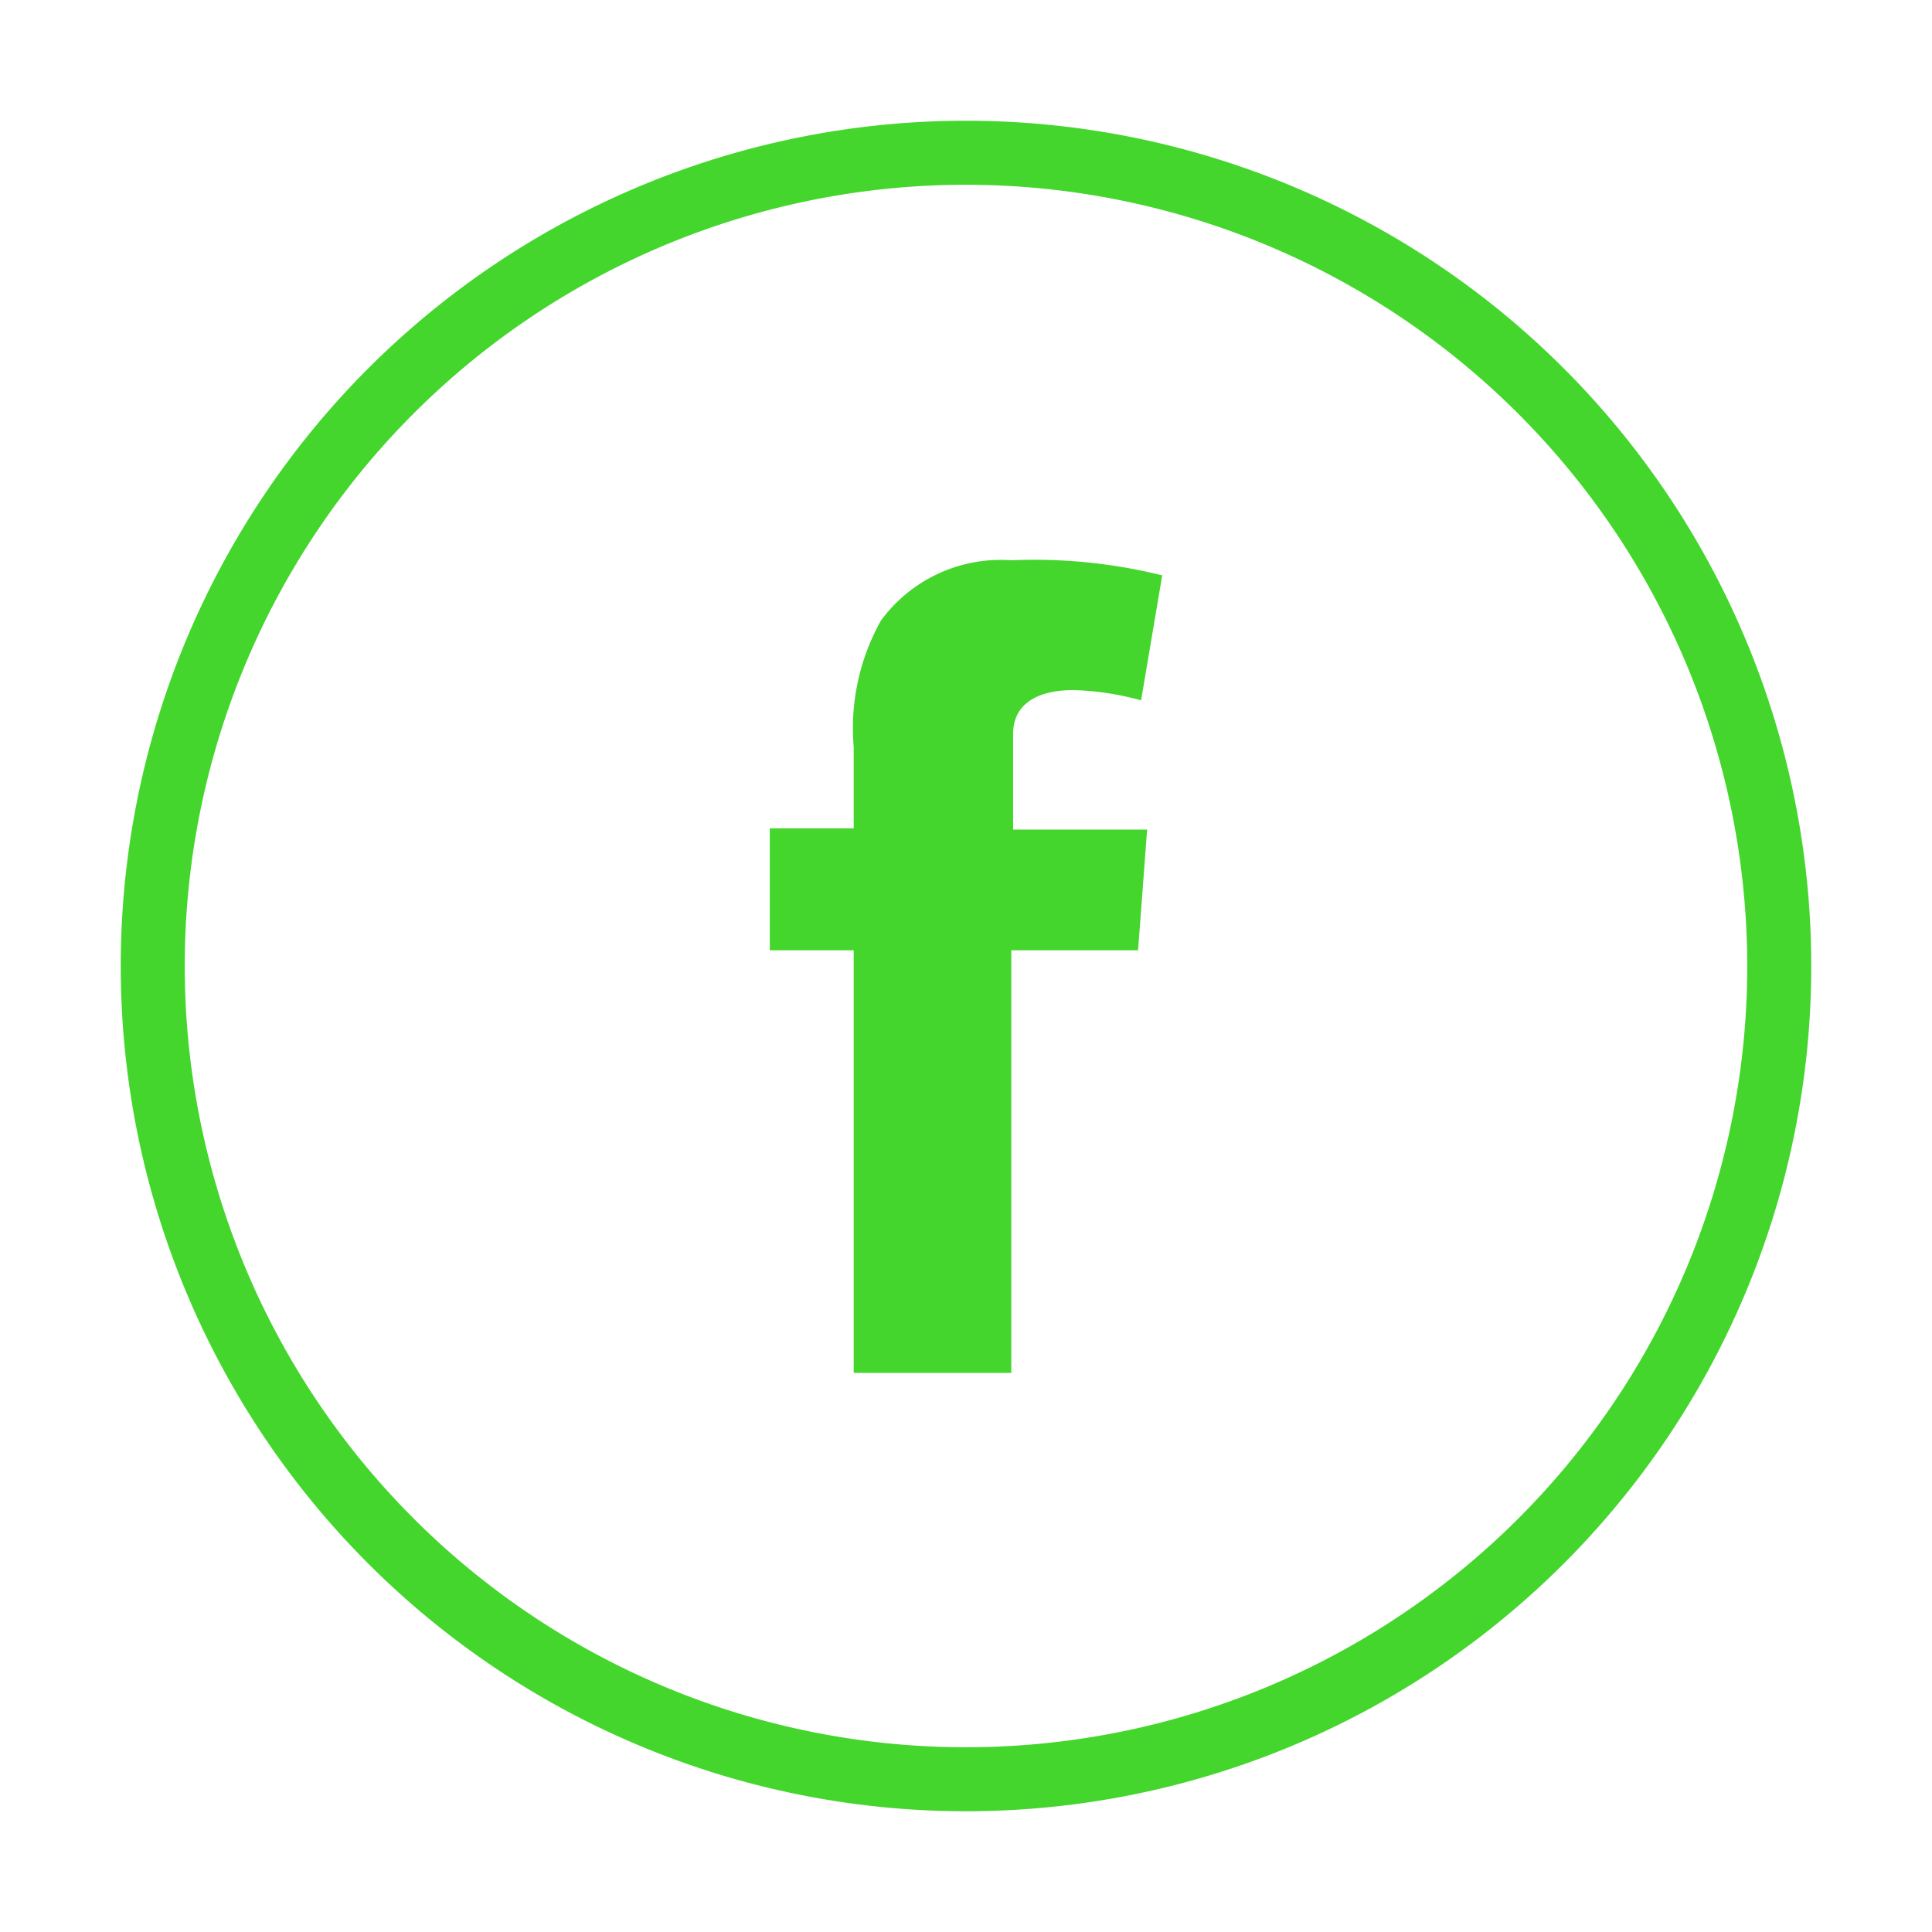
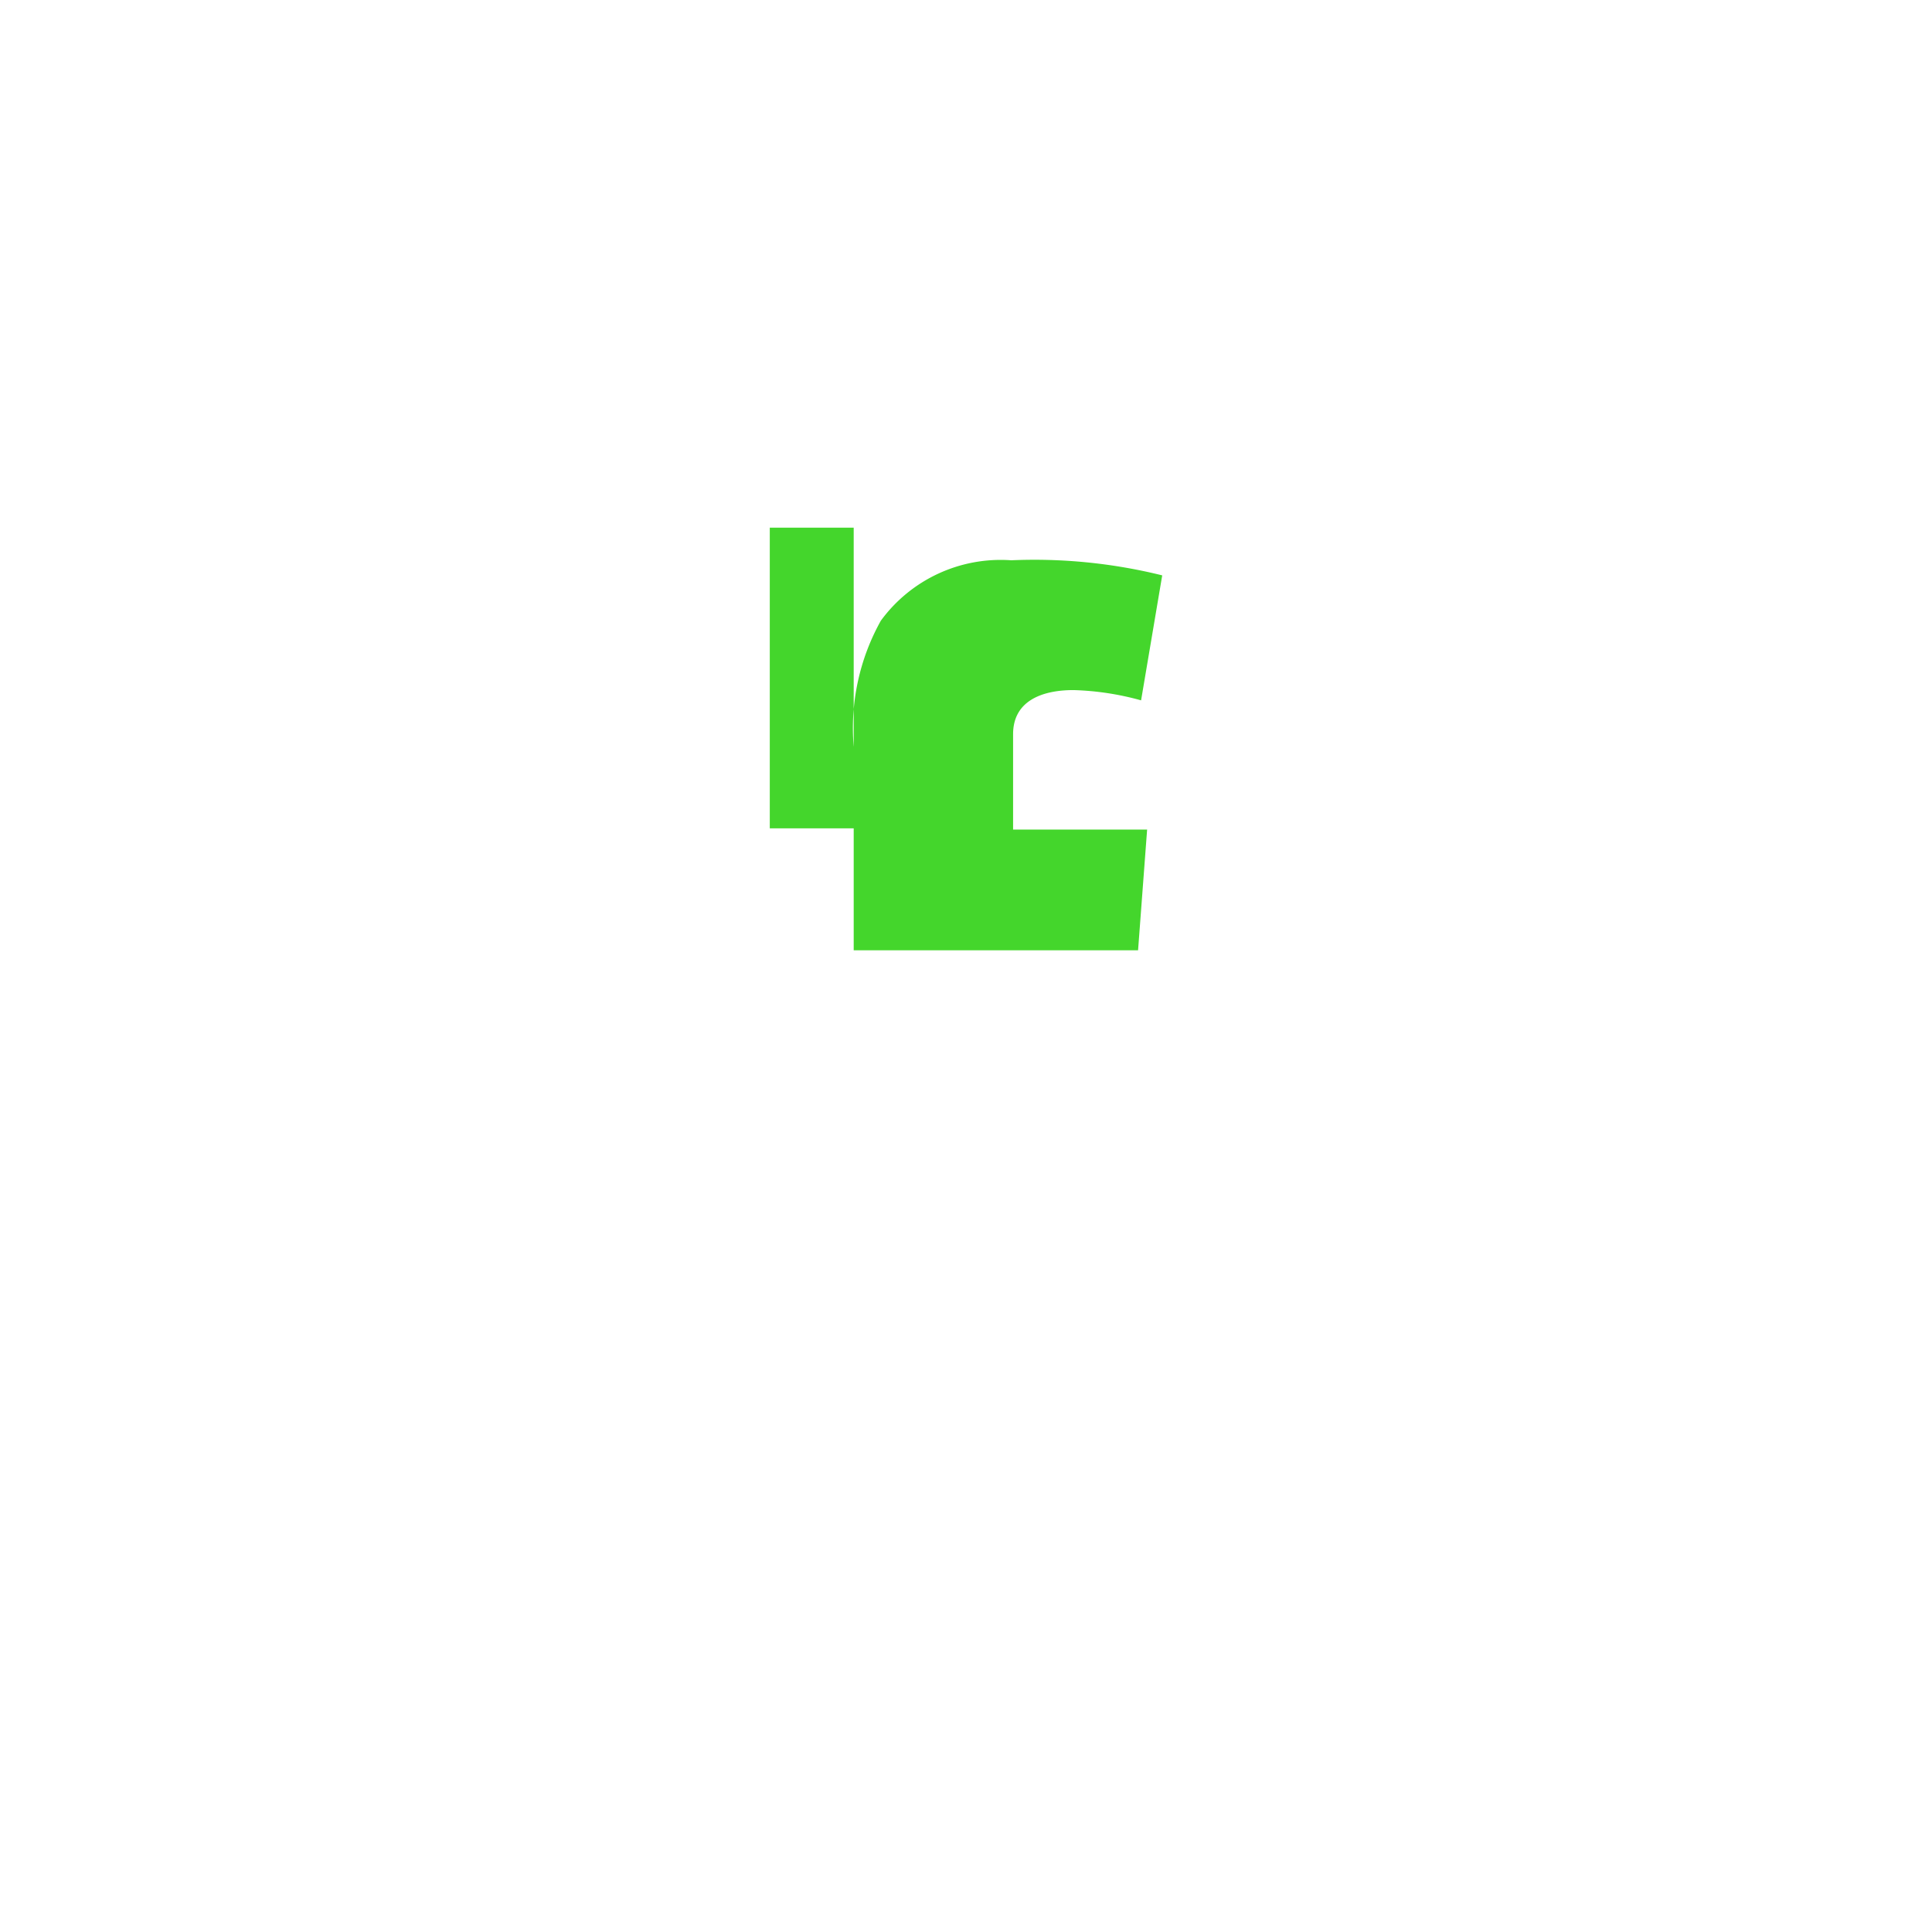
<svg xmlns="http://www.w3.org/2000/svg" viewBox="0 0 32 32">
  <defs>
    <style>.cls-1{fill:#44d62c;}</style>
  </defs>
  <title>icon</title>
  <g id="Layer_2" data-name="Layer 2">
-     <path class="cls-1" d="M16,30A14,14,0,1,1,30,16,14,14,0,0,1,16,30ZM16,3.06A12.94,12.94,0,1,0,28.94,16,12.95,12.95,0,0,0,16,3.06Z" />
-     <path class="cls-1" d="M12.75,13.72h1.39V12.37a3.65,3.65,0,0,1,.45-2.09,2.46,2.46,0,0,1,2.16-1,8.79,8.79,0,0,1,2.5.25l-.35,2.07a4.64,4.64,0,0,0-1.12-.17c-.54,0-1,.19-1,.73v1.58H19l-.15,2H16.75v7H14.14v-7H12.75Z" />
+     <path class="cls-1" d="M12.75,13.72h1.39V12.37a3.65,3.65,0,0,1,.45-2.09,2.46,2.46,0,0,1,2.16-1,8.79,8.79,0,0,1,2.5.25l-.35,2.07a4.64,4.64,0,0,0-1.12-.17c-.54,0-1,.19-1,.73v1.58H19l-.15,2H16.75H14.14v-7H12.75Z" />
  </g>
</svg>